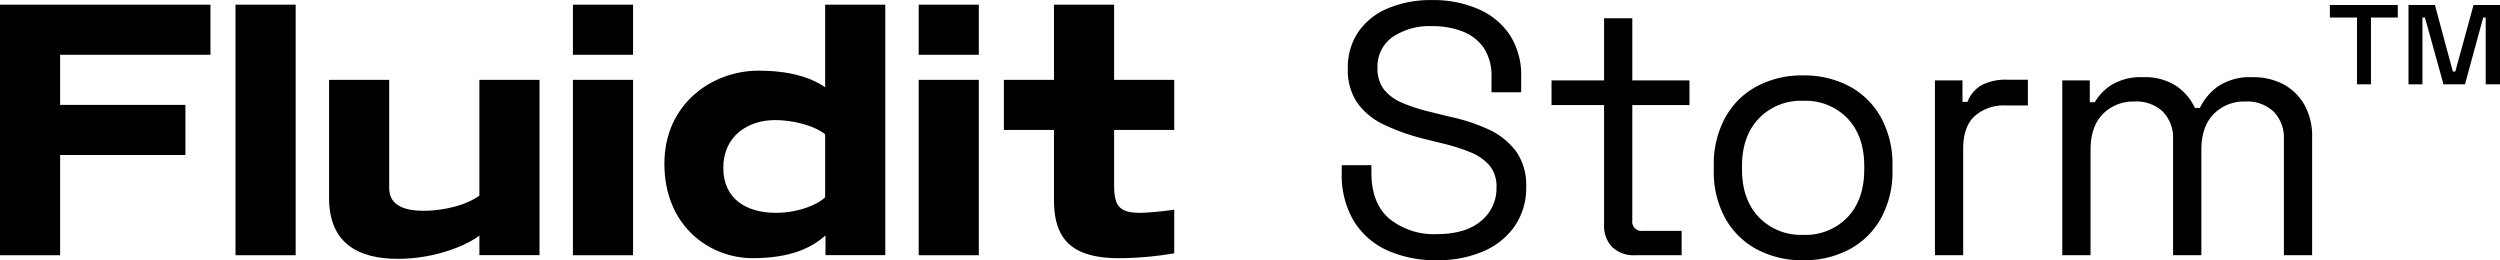
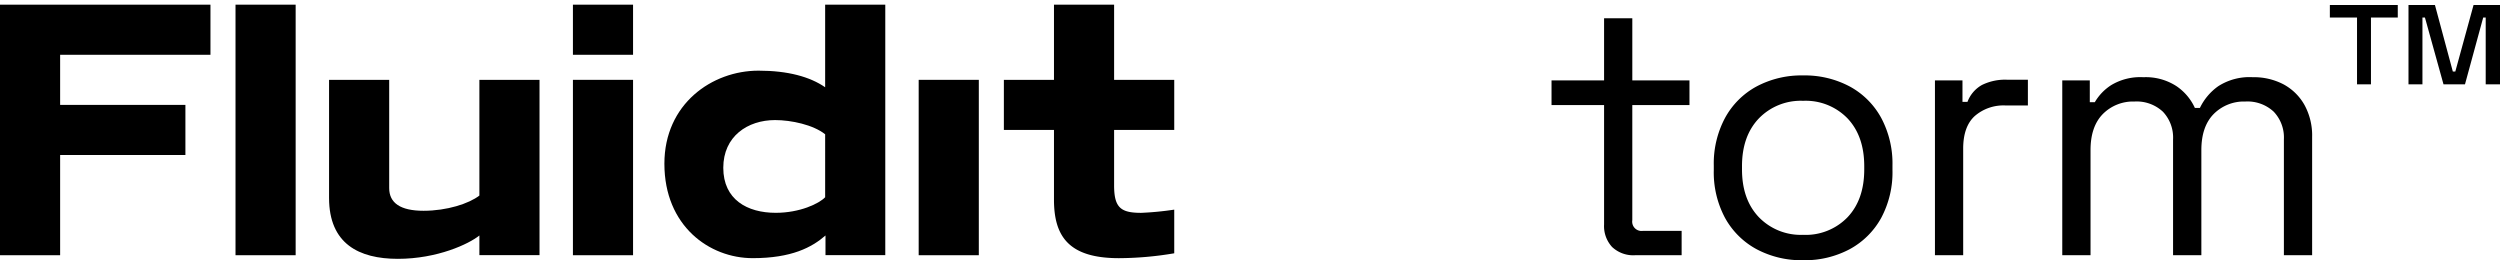
<svg xmlns="http://www.w3.org/2000/svg" id="Group_270" data-name="Group 270" width="467.091" height="48.62" viewBox="0 0 467.091 48.62">
-   <path id="Path_36" data-name="Path 36" d="M-3.34-9.175a21.893,21.893,0,0,1-9.083-1.8,14.192,14.192,0,0,1-6.311-5.443,16.739,16.739,0,0,1-2.3-9.116v-1.4h5.543v1.4q0,5.81,3.405,8.648A13.2,13.2,0,0,0-3.34-14.051q5.475,0,8.348-2.472a7.848,7.848,0,0,0,2.872-6.21,6.2,6.2,0,0,0-1.3-4.141,9.358,9.358,0,0,0-3.64-2.5,35.756,35.756,0,0,0-5.476-1.7l-3.474-.869a38.739,38.739,0,0,1-7.212-2.6,12.666,12.666,0,0,1-4.909-4.041,10.9,10.9,0,0,1-1.77-6.444,11.747,11.747,0,0,1,1.969-6.812,12.533,12.533,0,0,1,5.544-4.408,20.725,20.725,0,0,1,8.248-1.536,21.21,21.21,0,0,1,8.515,1.636,13.558,13.558,0,0,1,5.944,4.809,13.825,13.825,0,0,1,2.17,7.98v2.8H6.945v-2.8a9.442,9.442,0,0,0-1.436-5.477,8.52,8.52,0,0,0-3.94-3.072,15.279,15.279,0,0,0-5.71-1,12.338,12.338,0,0,0-7.413,2.037,6.72,6.72,0,0,0-2.8,5.778,6.316,6.316,0,0,0,1.2,4.007,8.587,8.587,0,0,0,3.406,2.5,31.27,31.27,0,0,0,5.275,1.7L-1-36.023a34.455,34.455,0,0,1,7.313,2.37,13.4,13.4,0,0,1,5.175,4.074,10.869,10.869,0,0,1,1.937,6.712,12.6,12.6,0,0,1-2.071,7.213,13.585,13.585,0,0,1-5.843,4.776,21.36,21.36,0,0,1-8.849,1.7" transform="translate(271.722 57.795)" />
  <path id="Path_37" data-name="Path 37" d="M-2.949-8.356A5.751,5.751,0,0,1-7.256-9.892a5.752,5.752,0,0,1-1.5-4.208V-36.406h-9.818v-4.607h9.818v-11.62h5.275v11.62H7.2v4.607H-3.483V-14.9a1.741,1.741,0,0,0,1.937,2h7.28v4.542Z" transform="translate(308.456 56.04)" />
  <path id="Path_38" data-name="Path 38" d="M-3.151-6.516a17.826,17.826,0,0,1-8.715-2.071,14.68,14.68,0,0,1-5.877-5.843,18.01,18.01,0,0,1-2.1-8.916v-.868a18.064,18.064,0,0,1,2.1-8.883,14.643,14.643,0,0,1,5.877-5.877,17.826,17.826,0,0,1,8.715-2.07,17.833,17.833,0,0,1,8.715,2.07A14.653,14.653,0,0,1,11.442-33.1a18.073,18.073,0,0,1,2.1,8.883v.868a18.019,18.019,0,0,1-2.1,8.916A14.691,14.691,0,0,1,5.565-8.587,17.833,17.833,0,0,1-3.151-6.516m0-4.742a10.867,10.867,0,0,0,8.315-3.306Q8.27-17.87,8.269-23.48v-.6q0-5.61-3.105-8.916A10.867,10.867,0,0,0-3.151-36.3,10.888,10.888,0,0,0-11.432-33q-3.141,3.307-3.139,8.916v.6q0,5.609,3.139,8.916a10.888,10.888,0,0,0,8.281,3.306" transform="translate(340.04 55.136)" />
  <path id="Path_39" data-name="Path 39" d="M0-6.188V-38.846H5.143v4.007h.935a6.04,6.04,0,0,1,2.672-3.138,9.734,9.734,0,0,1,4.741-1h3.874v4.808H13.156a8.174,8.174,0,0,0-5.71,1.97q-2.17,1.971-2.17,6.111v19.9Z" transform="translate(361.518 53.872)" />
  <path id="Path_40" data-name="Path 40" d="M0-6.276V-38.935H5.143v4.073h.935a9.44,9.44,0,0,1,3.072-3.2,10.521,10.521,0,0,1,6.011-1.471,10.494,10.494,0,0,1,6.177,1.671,9.855,9.855,0,0,1,3.44,4.073h.935a10.561,10.561,0,0,1,3.44-4.073A10.818,10.818,0,0,1,35.6-39.536,11.91,11.91,0,0,1,41.34-38.2a9.834,9.834,0,0,1,3.908,3.84,11.836,11.836,0,0,1,1.435,5.977V-6.276H41.407V-27.914a7,7,0,0,0-1.9-5.177,7.177,7.177,0,0,0-5.309-1.9,7.942,7.942,0,0,0-5.911,2.337q-2.3,2.338-2.3,6.745V-6.276H20.7V-27.914a7,7,0,0,0-1.9-5.177,7.179,7.179,0,0,0-5.31-1.9A7.943,7.943,0,0,0,7.58-32.656q-2.3,2.338-2.3,6.745V-6.276Z" transform="translate(385.307 53.961)" />
  <path id="Path_42" data-name="Path 42" d="M-.958-2.8V-15.287H-6.034v-2.337H6.655v2.337H1.647V-2.8Zm9.616,0V-17.624H13.6L16.94-5.2h.467l3.406-12.423h4.942V-2.8H23.084V-15.287h-.468L19.211-2.8H15.2L11.731-15.287h-.467V-2.8Z" transform="translate(441.336 18.559)" />
  <path id="Path_43" data-name="Path 43" d="M-5.3,0V21.62c-1.96,1.518-6.07,2.845-10.433,2.845-4.315,0-6.419-1.454-6.419-4.237V0H-33.387V22.063c0,8.561,5.576,11.381,12.847,11.381,7.4,0,13.28-2.781,15.24-4.363v3.668H5.935V0Z" transform="translate(94.867 14.916)" />
  <path id="Path_44" data-name="Path 44" d="M-5.668,0V15.429c-2.845-1.96-6.955-3.1-12.457-3.1-8.662,0-17.579,6.2-17.579,17.389,0,11.634,8.41,17.642,16.5,17.642,7.271,0,11.067-2.024,13.6-4.237v3.668H5.567V0Zm0,35.98c-1.138,1.2-4.744,2.909-9.232,2.909-5.312,0-9.8-2.467-9.8-8.411,0-5.881,4.553-8.916,9.675-8.916,3.035,0,7.145.885,9.358,2.656Z" transform="translate(159.836 0.873)" />
  <path id="Path_46" data-name="Path 46" d="M52.307-188.907H63.542v-46.812H52.307Z" transform="translate(-8.304 236.591)" />
  <path id="Path_47" data-name="Path 47" d="M0,0V46.812H11.235V28.087H34.641V18.725H11.235V9.362H39.322V0Z" transform="translate(0 0.873)" />
  <path id="Path_48" data-name="Path 48" d="M127.243-226.356h11.235v-9.362H127.243Z" transform="translate(-20.2 236.591)" />
  <path id="Path_49" data-name="Path 49" d="M127.243-186.257h11.235v-32.768H127.243Z" transform="translate(-20.2 233.942)" />
-   <path id="Path_50" data-name="Path 50" d="M204.034-226.356h11.235v-9.362H204.034Z" transform="translate(-32.391 236.591)" />
  <path id="Path_51" data-name="Path 51" d="M204.034-186.257h11.235v-32.768H204.034Z" transform="translate(-32.391 233.942)" />
  <path id="Path_52" data-name="Path 52" d="M-6.007-4.417v-9.362H-17.242V-27.823H-28.477v14.044h-9.362v9.362h9.362V8.6c0,6.893,2.783,10.94,12.141,10.94a62.882,62.882,0,0,0,10.329-.913V10.471a57.19,57.19,0,0,1-6.179.6c-3.795,0-5.056-.949-5.056-5.122V-4.417Z" transform="translate(225.398 28.696)" />
</svg>